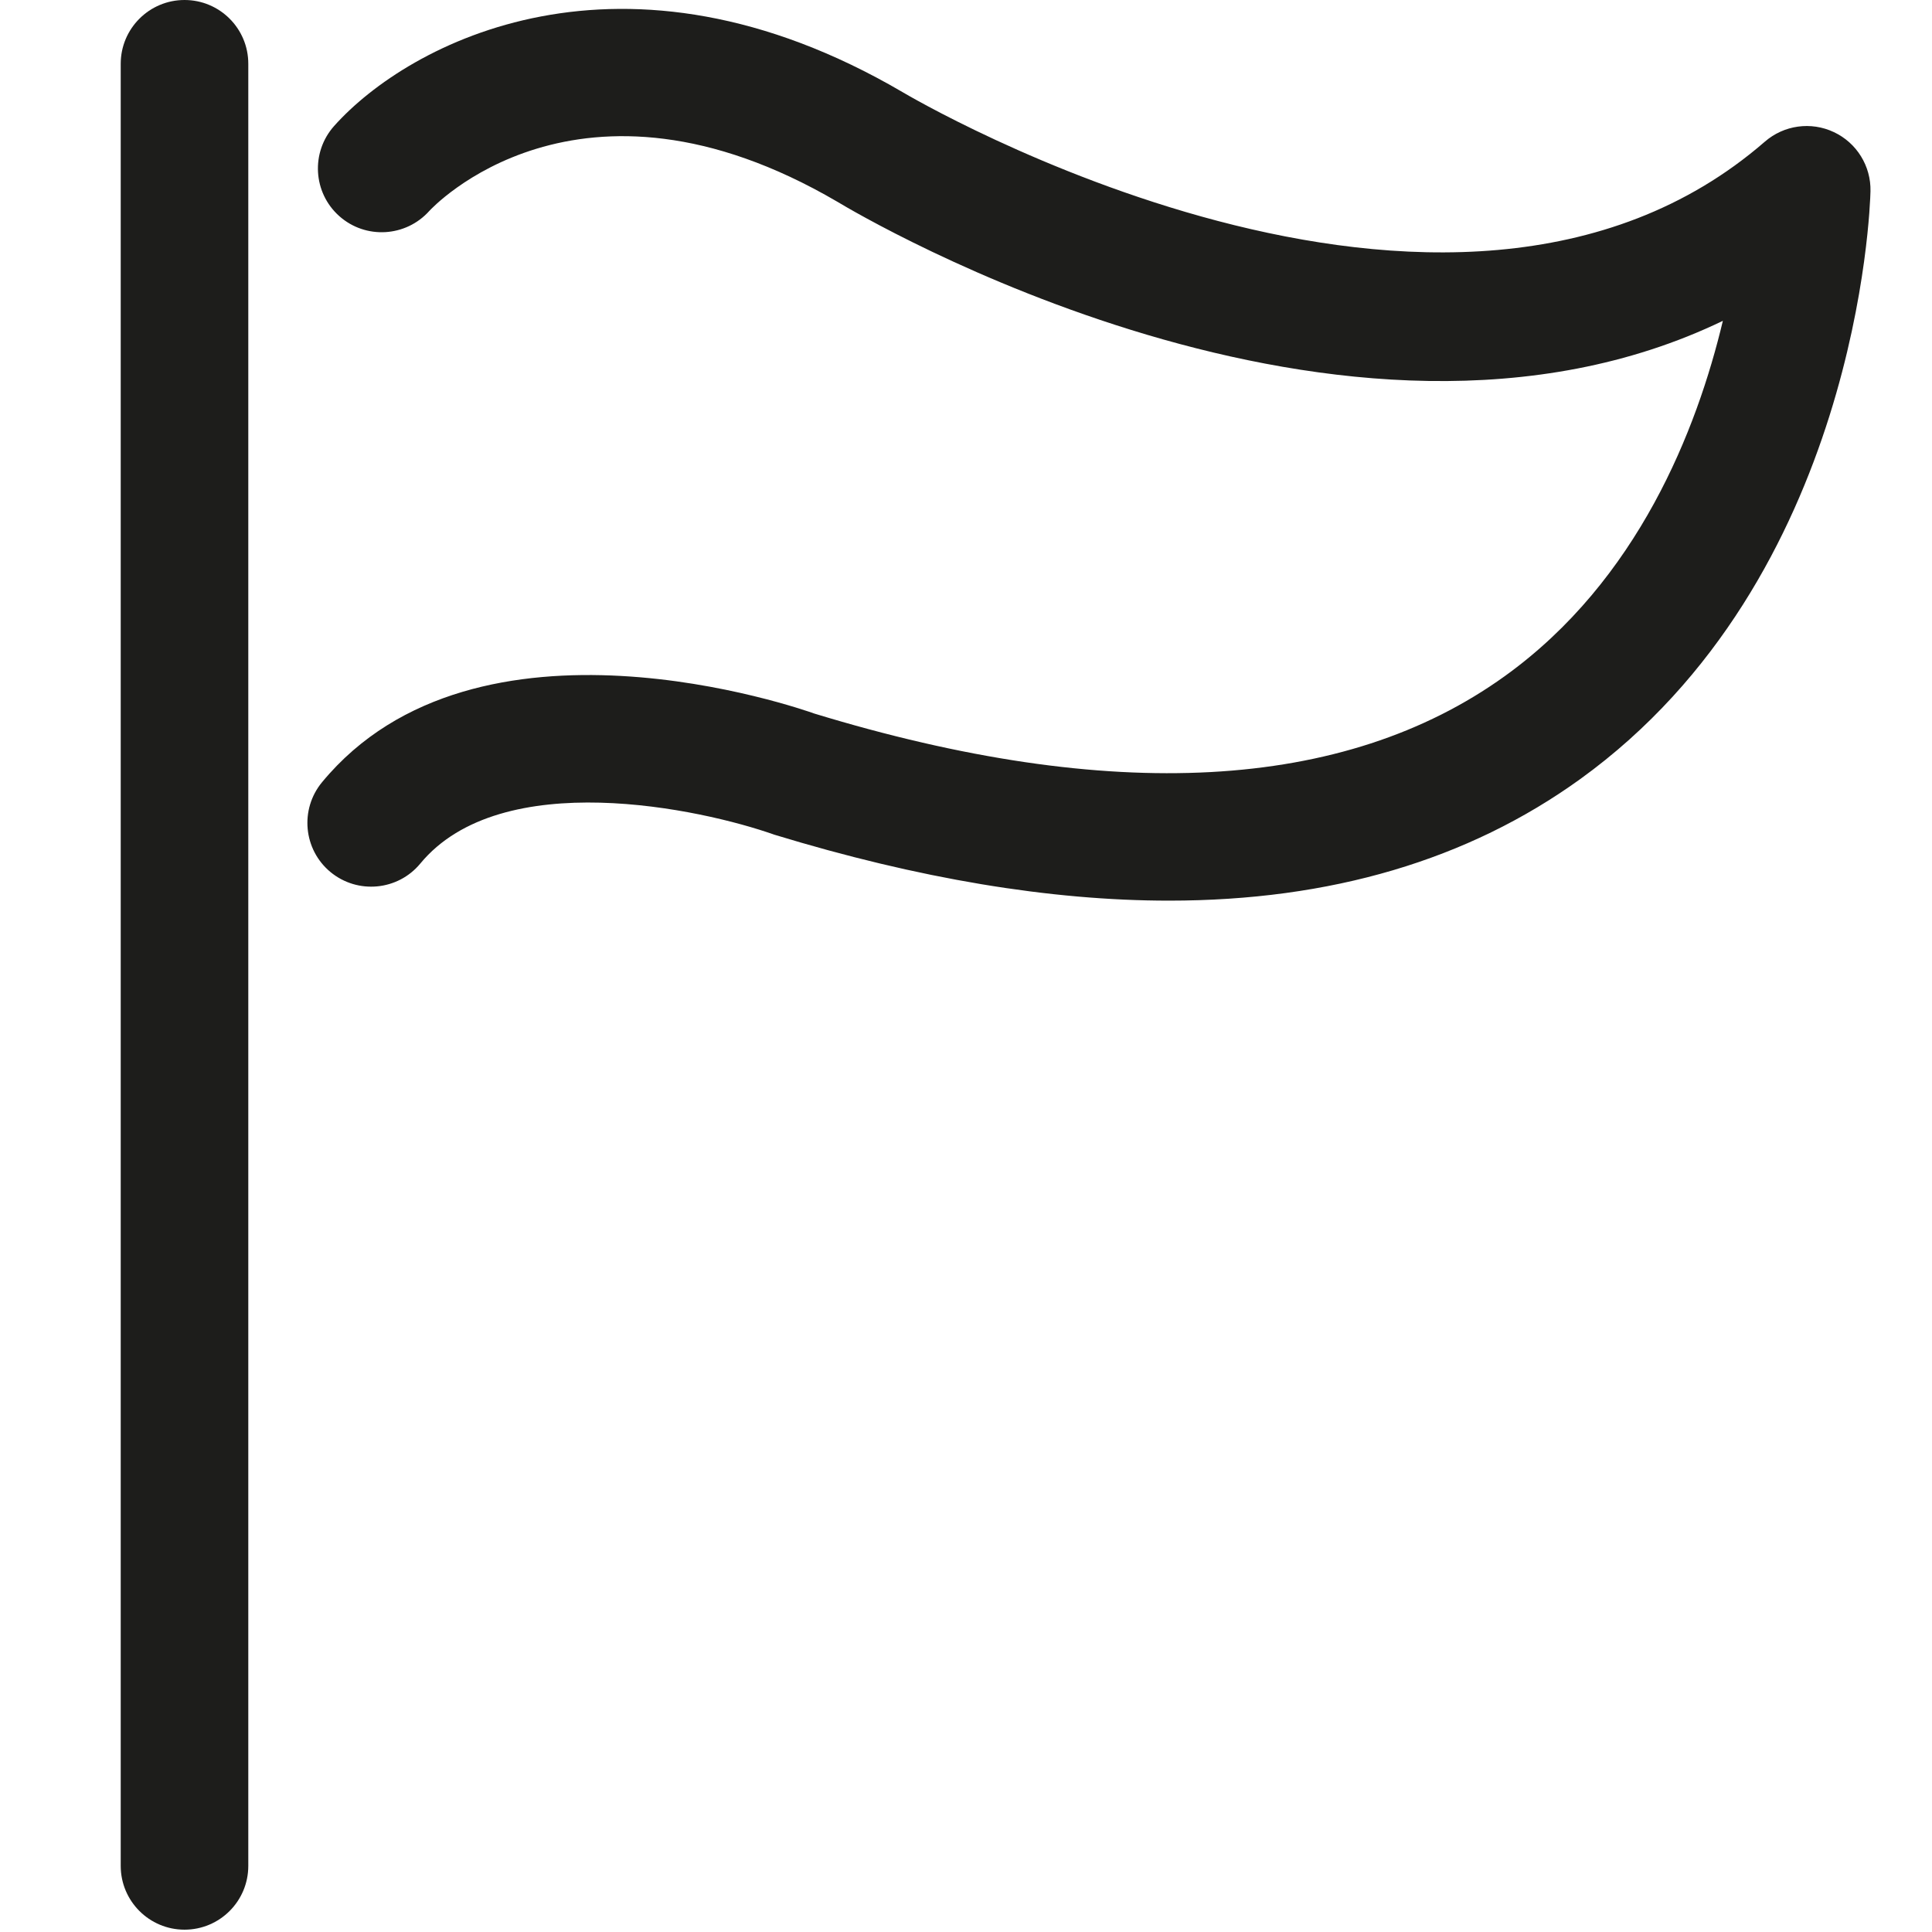
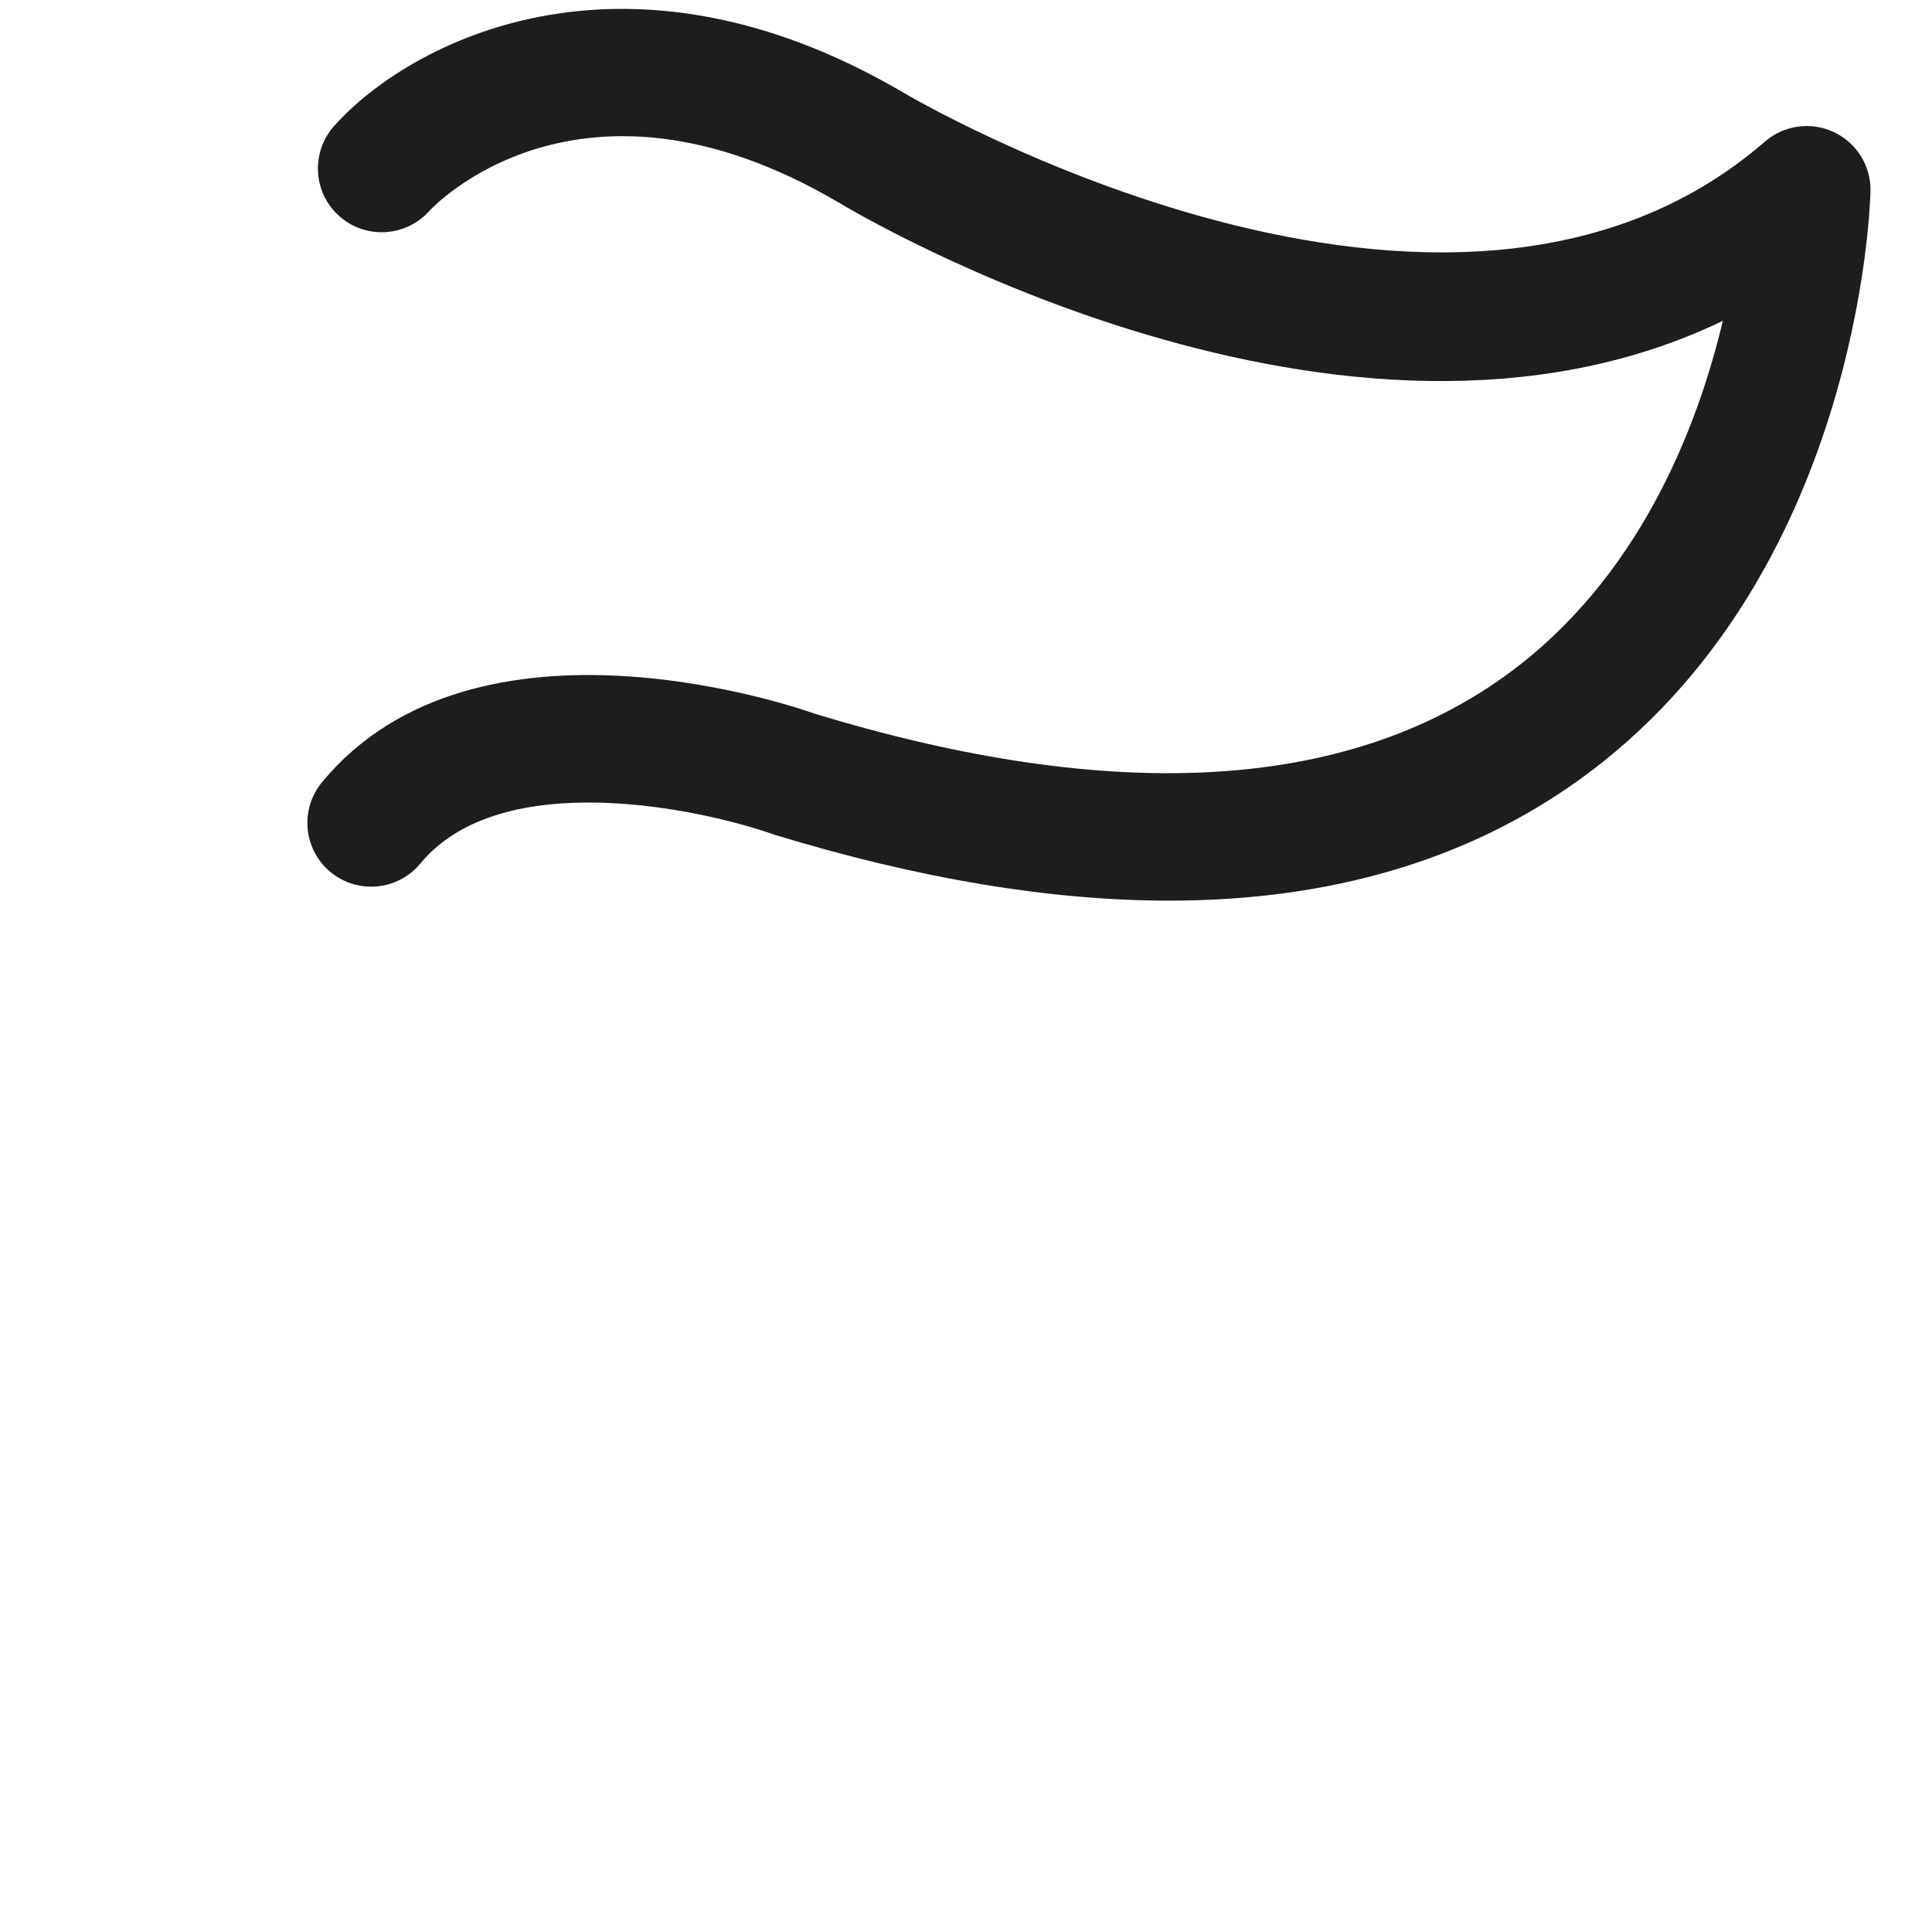
<svg xmlns="http://www.w3.org/2000/svg" version="1.1" x="0px" y="0px" width="64px" height="64px" viewBox="0 0 64 64" enable-background="new 0 0 64 64" xml:space="preserve">
  <g id="eye">
    <g>
-       <path fill="#1D1D1B" d="M6.112,63.923c1.168,0,2.113-0.946,2.113-2.113V2.113C8.226,0.946,7.28,0,6.112,0    C4.947,0,3.999,0.946,3.999,2.113V61.81C3.999,62.977,4.947,63.923,6.112,63.923z" />
      <path fill="#1D1D1B" d="M29.902,3.054c-9.27-5.429-16.373-1.64-18.835,1.121c-0.776,0.872-0.7,2.207,0.171,2.983    c0.871,0.776,2.206,0.698,2.984-0.171c0.048-0.053,4.912-5.34,13.521-0.301c0.754,0.456,16.814,9.972,29.329,3.942    c-0.858,3.598-2.807,8.593-7.223,11.769c-5.32,3.828-13.053,4.235-22.869,1.242c-0.455-0.162-11.194-3.922-16.312,2.273    c-0.743,0.899-0.619,2.232,0.28,2.976c0.9,0.742,2.233,0.617,2.976-0.283c2.682-3.244,9.308-1.812,11.726-0.955    c4.775,1.457,9.139,2.185,13.076,2.185c5.349,0,9.904-1.345,13.624-4.029c9.208-6.65,9.6-18.948,9.612-19.469    c0.02-0.836-0.456-1.606-1.214-1.961c-0.756-0.357-1.653-0.232-2.284,0.316C48.02,13.762,30.105,3.175,29.902,3.054z" />
    </g>
  </g>
  <g id="comment">
</g>
  <g id="map-marker">
</g>
  <g id="earth">
</g>
  <g id="heart">
</g>
  <g id="twitter">
</g>
  <g id="bucket">
</g>
  <g id="paperclip">
</g>
  <g id="undo">
</g>
  <g id="redo">
</g>
  <g id="chevron-left">
</g>
  <g id="chevron-right">
</g>
  <g id="cross">
</g>
  <g id="search">
</g>
  <g id="hamburger">
</g>
</svg>